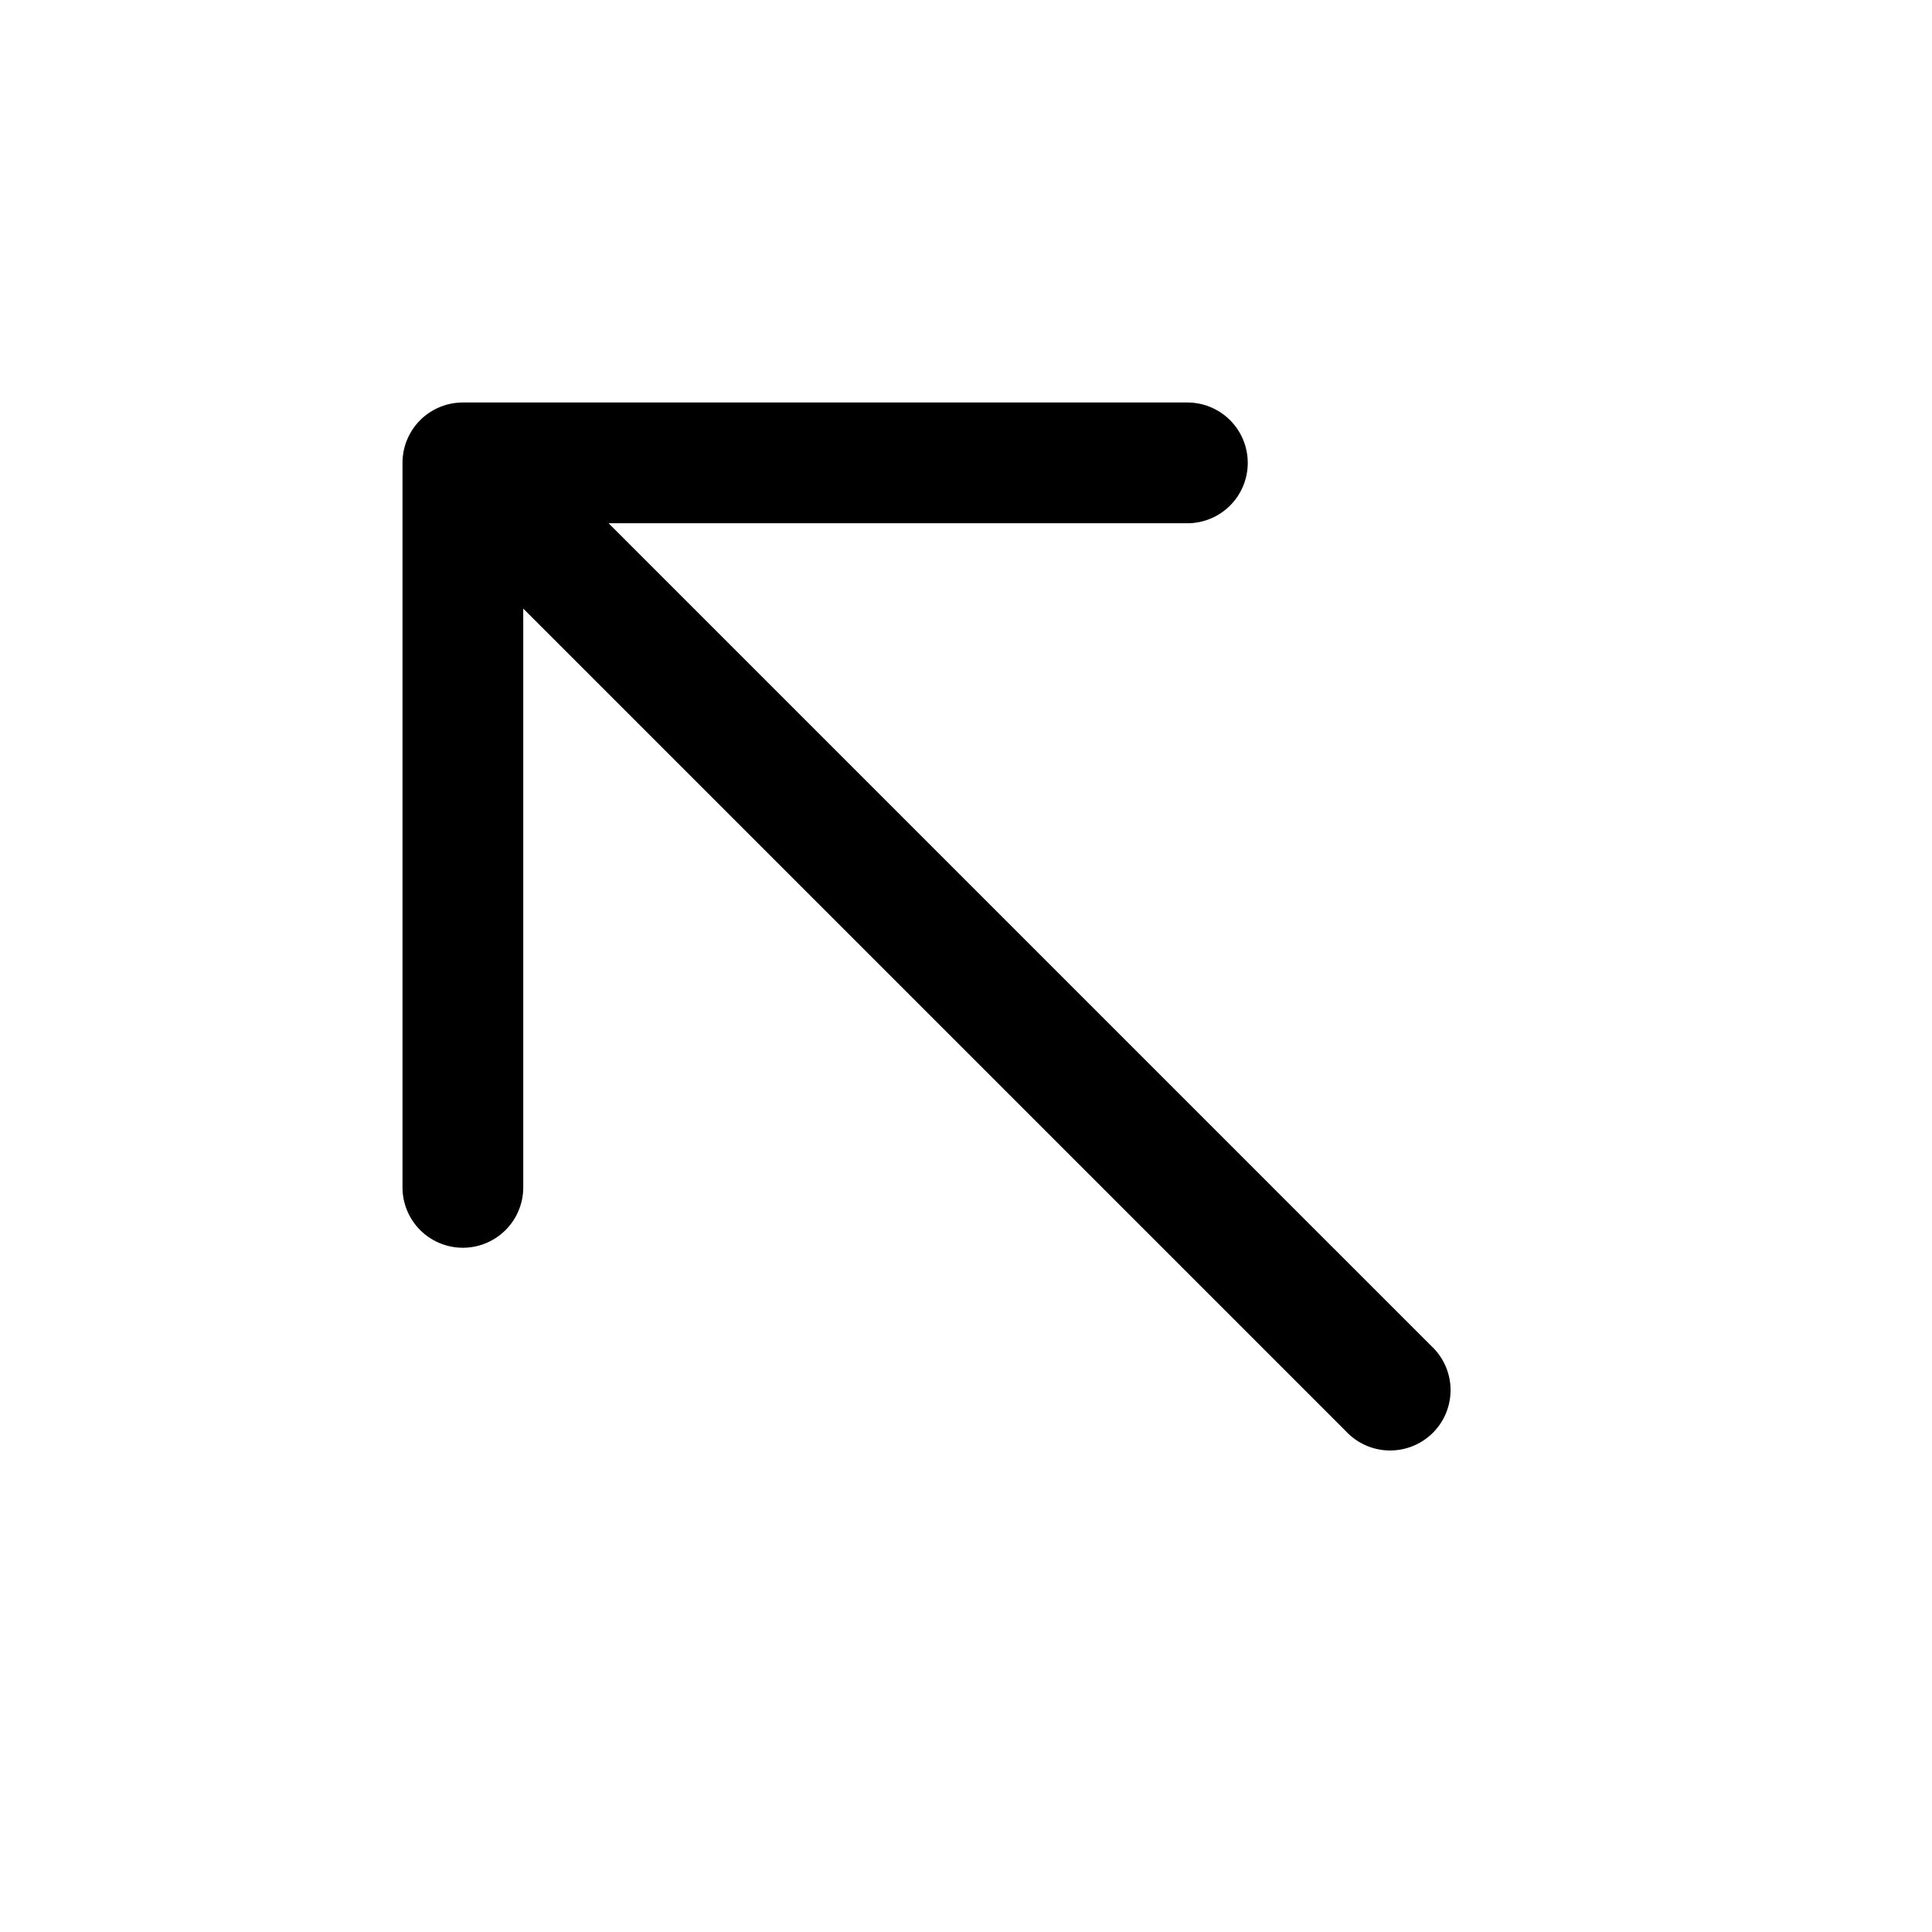
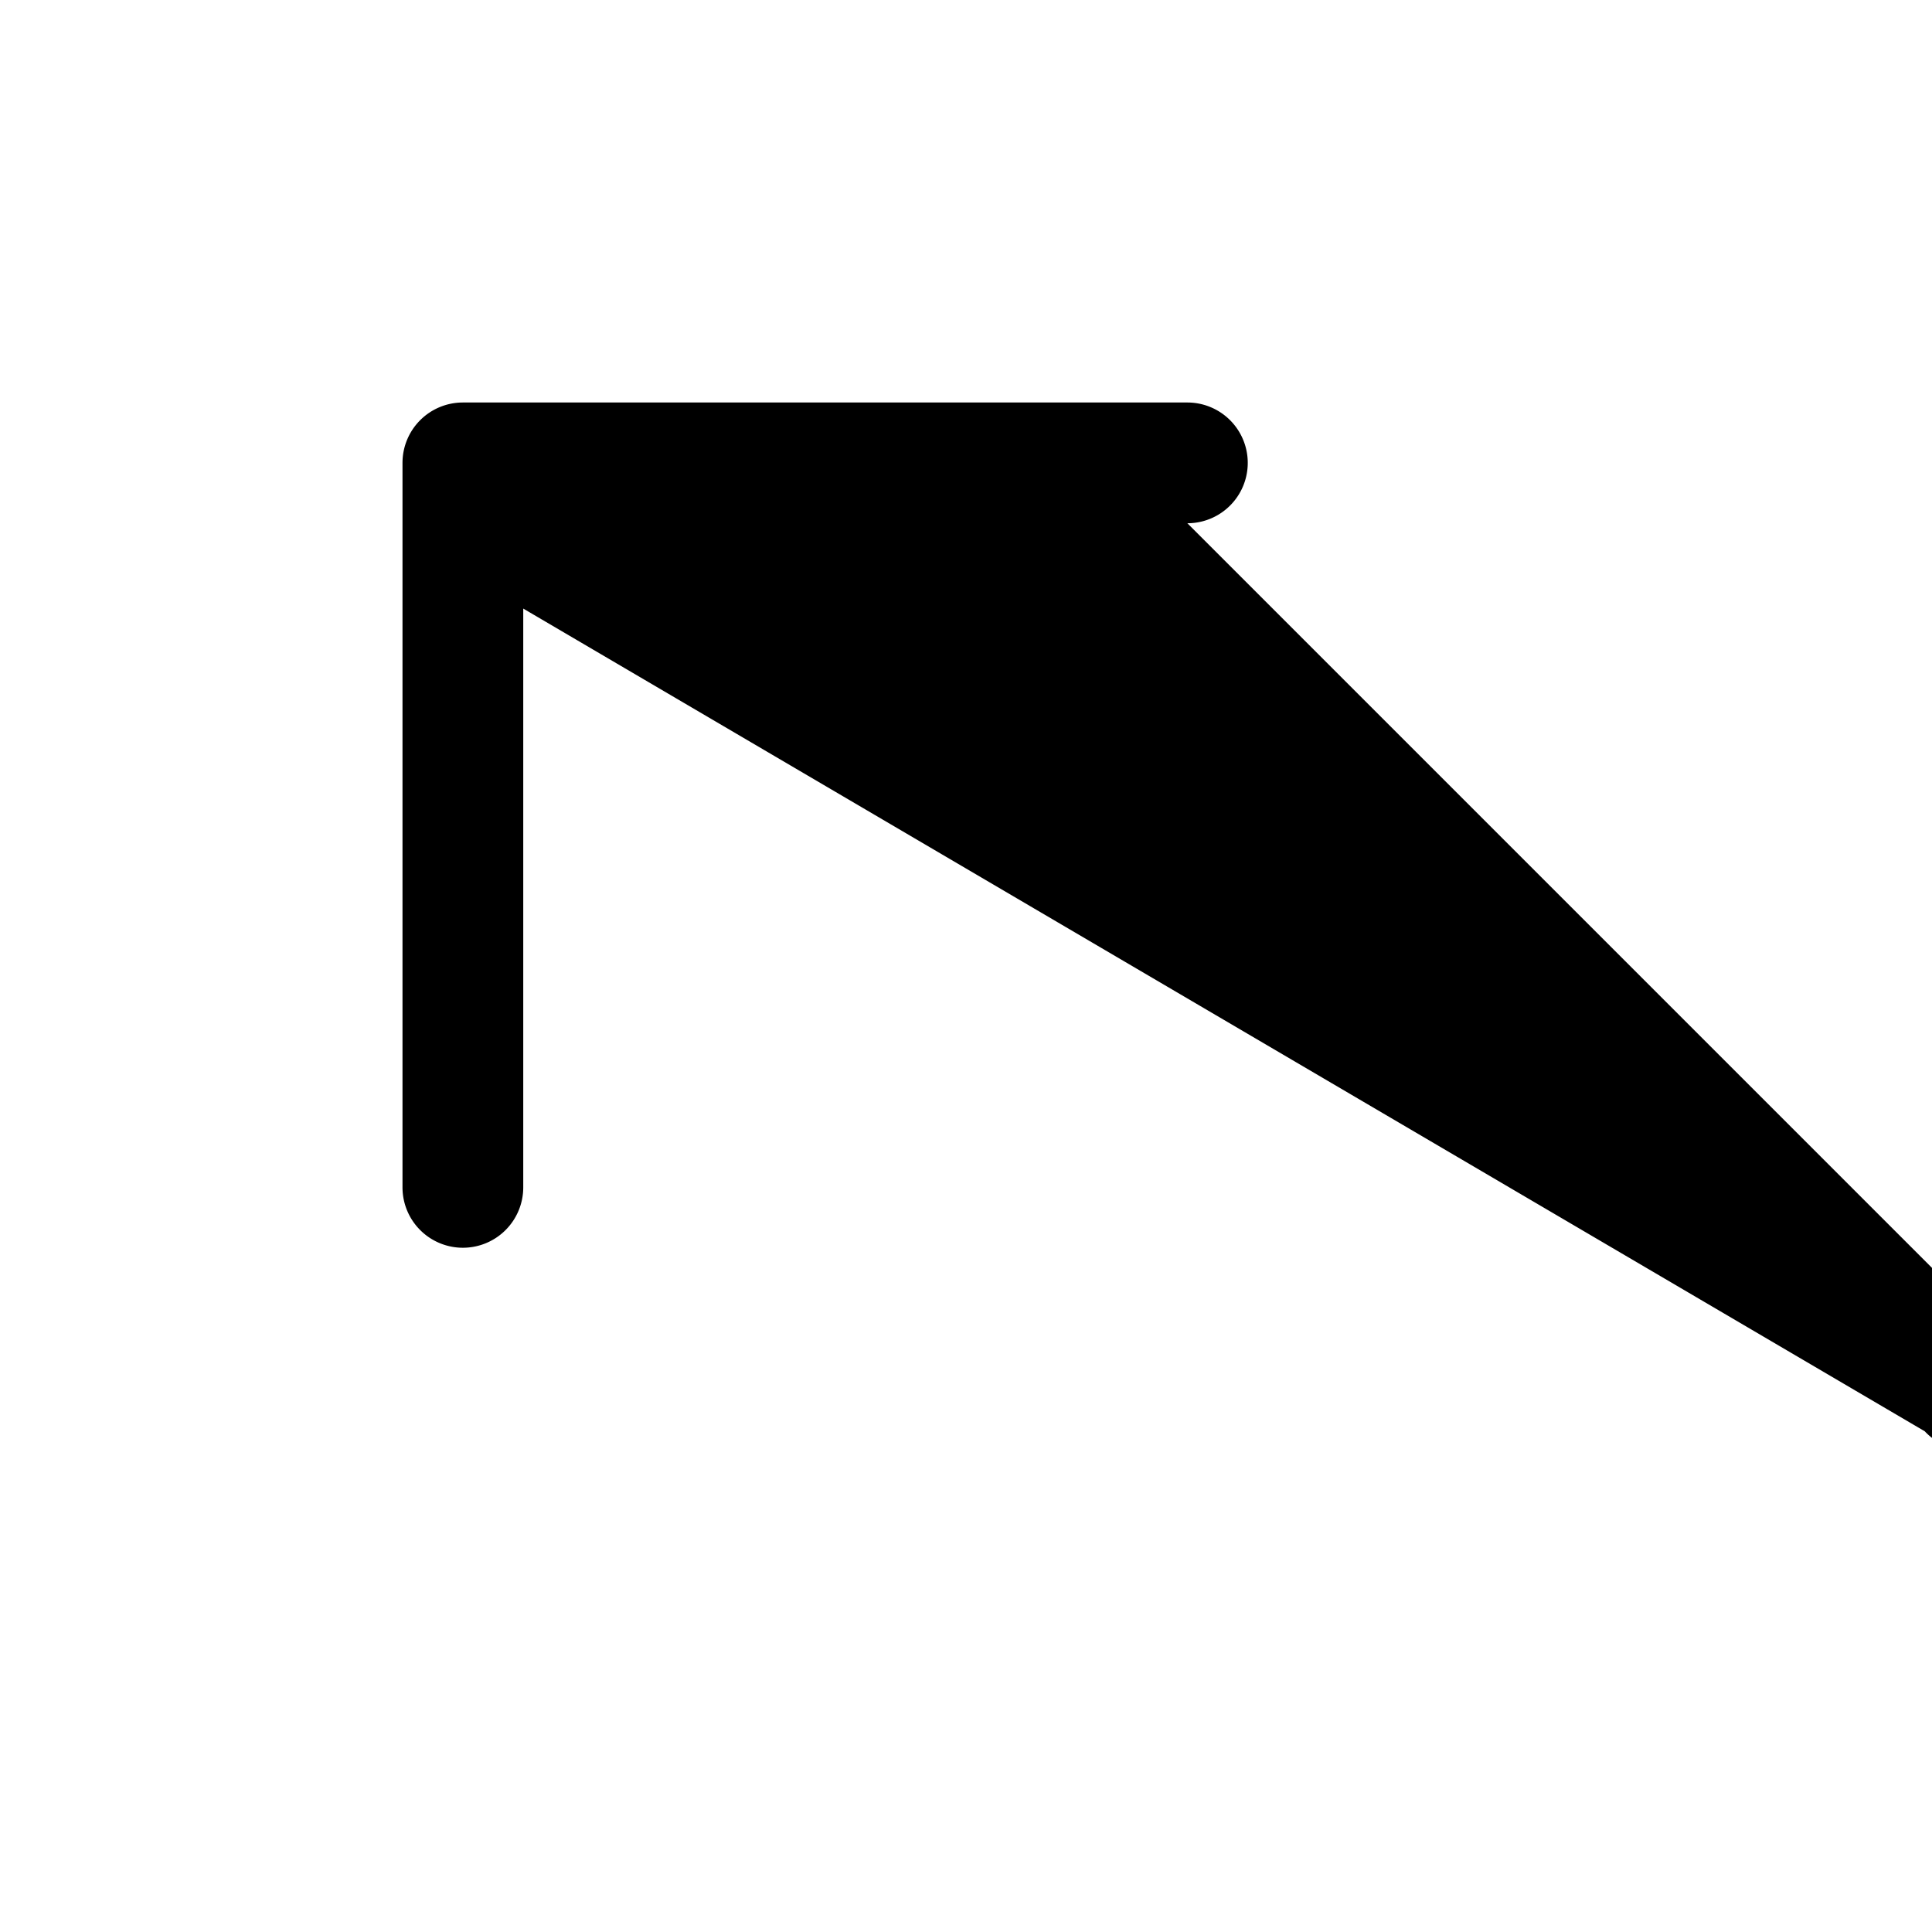
<svg xmlns="http://www.w3.org/2000/svg" viewBox="0 0 24 24">
-   <path d="M5.75 15.5a.75.75 0 0 1-.75-.75v-9A.75.75 0 0 1 5.75 5h9a.75.75 0 0 1 0 1.5H7.56l10.22 10.22a.749.749 0 0 1-.326 1.275.75.75 0 0 1-.734-.215L6.5 7.56v7.19a.75.75 0 0 1-.75.75" />
+   <path d="M5.75 15.5a.75.75 0 0 1-.75-.75v-9A.75.75 0 0 1 5.75 5h9a.75.75 0 0 1 0 1.5l10.22 10.22a.749.749 0 0 1-.326 1.275.75.75 0 0 1-.734-.215L6.5 7.56v7.19a.75.75 0 0 1-.75.75" />
</svg>